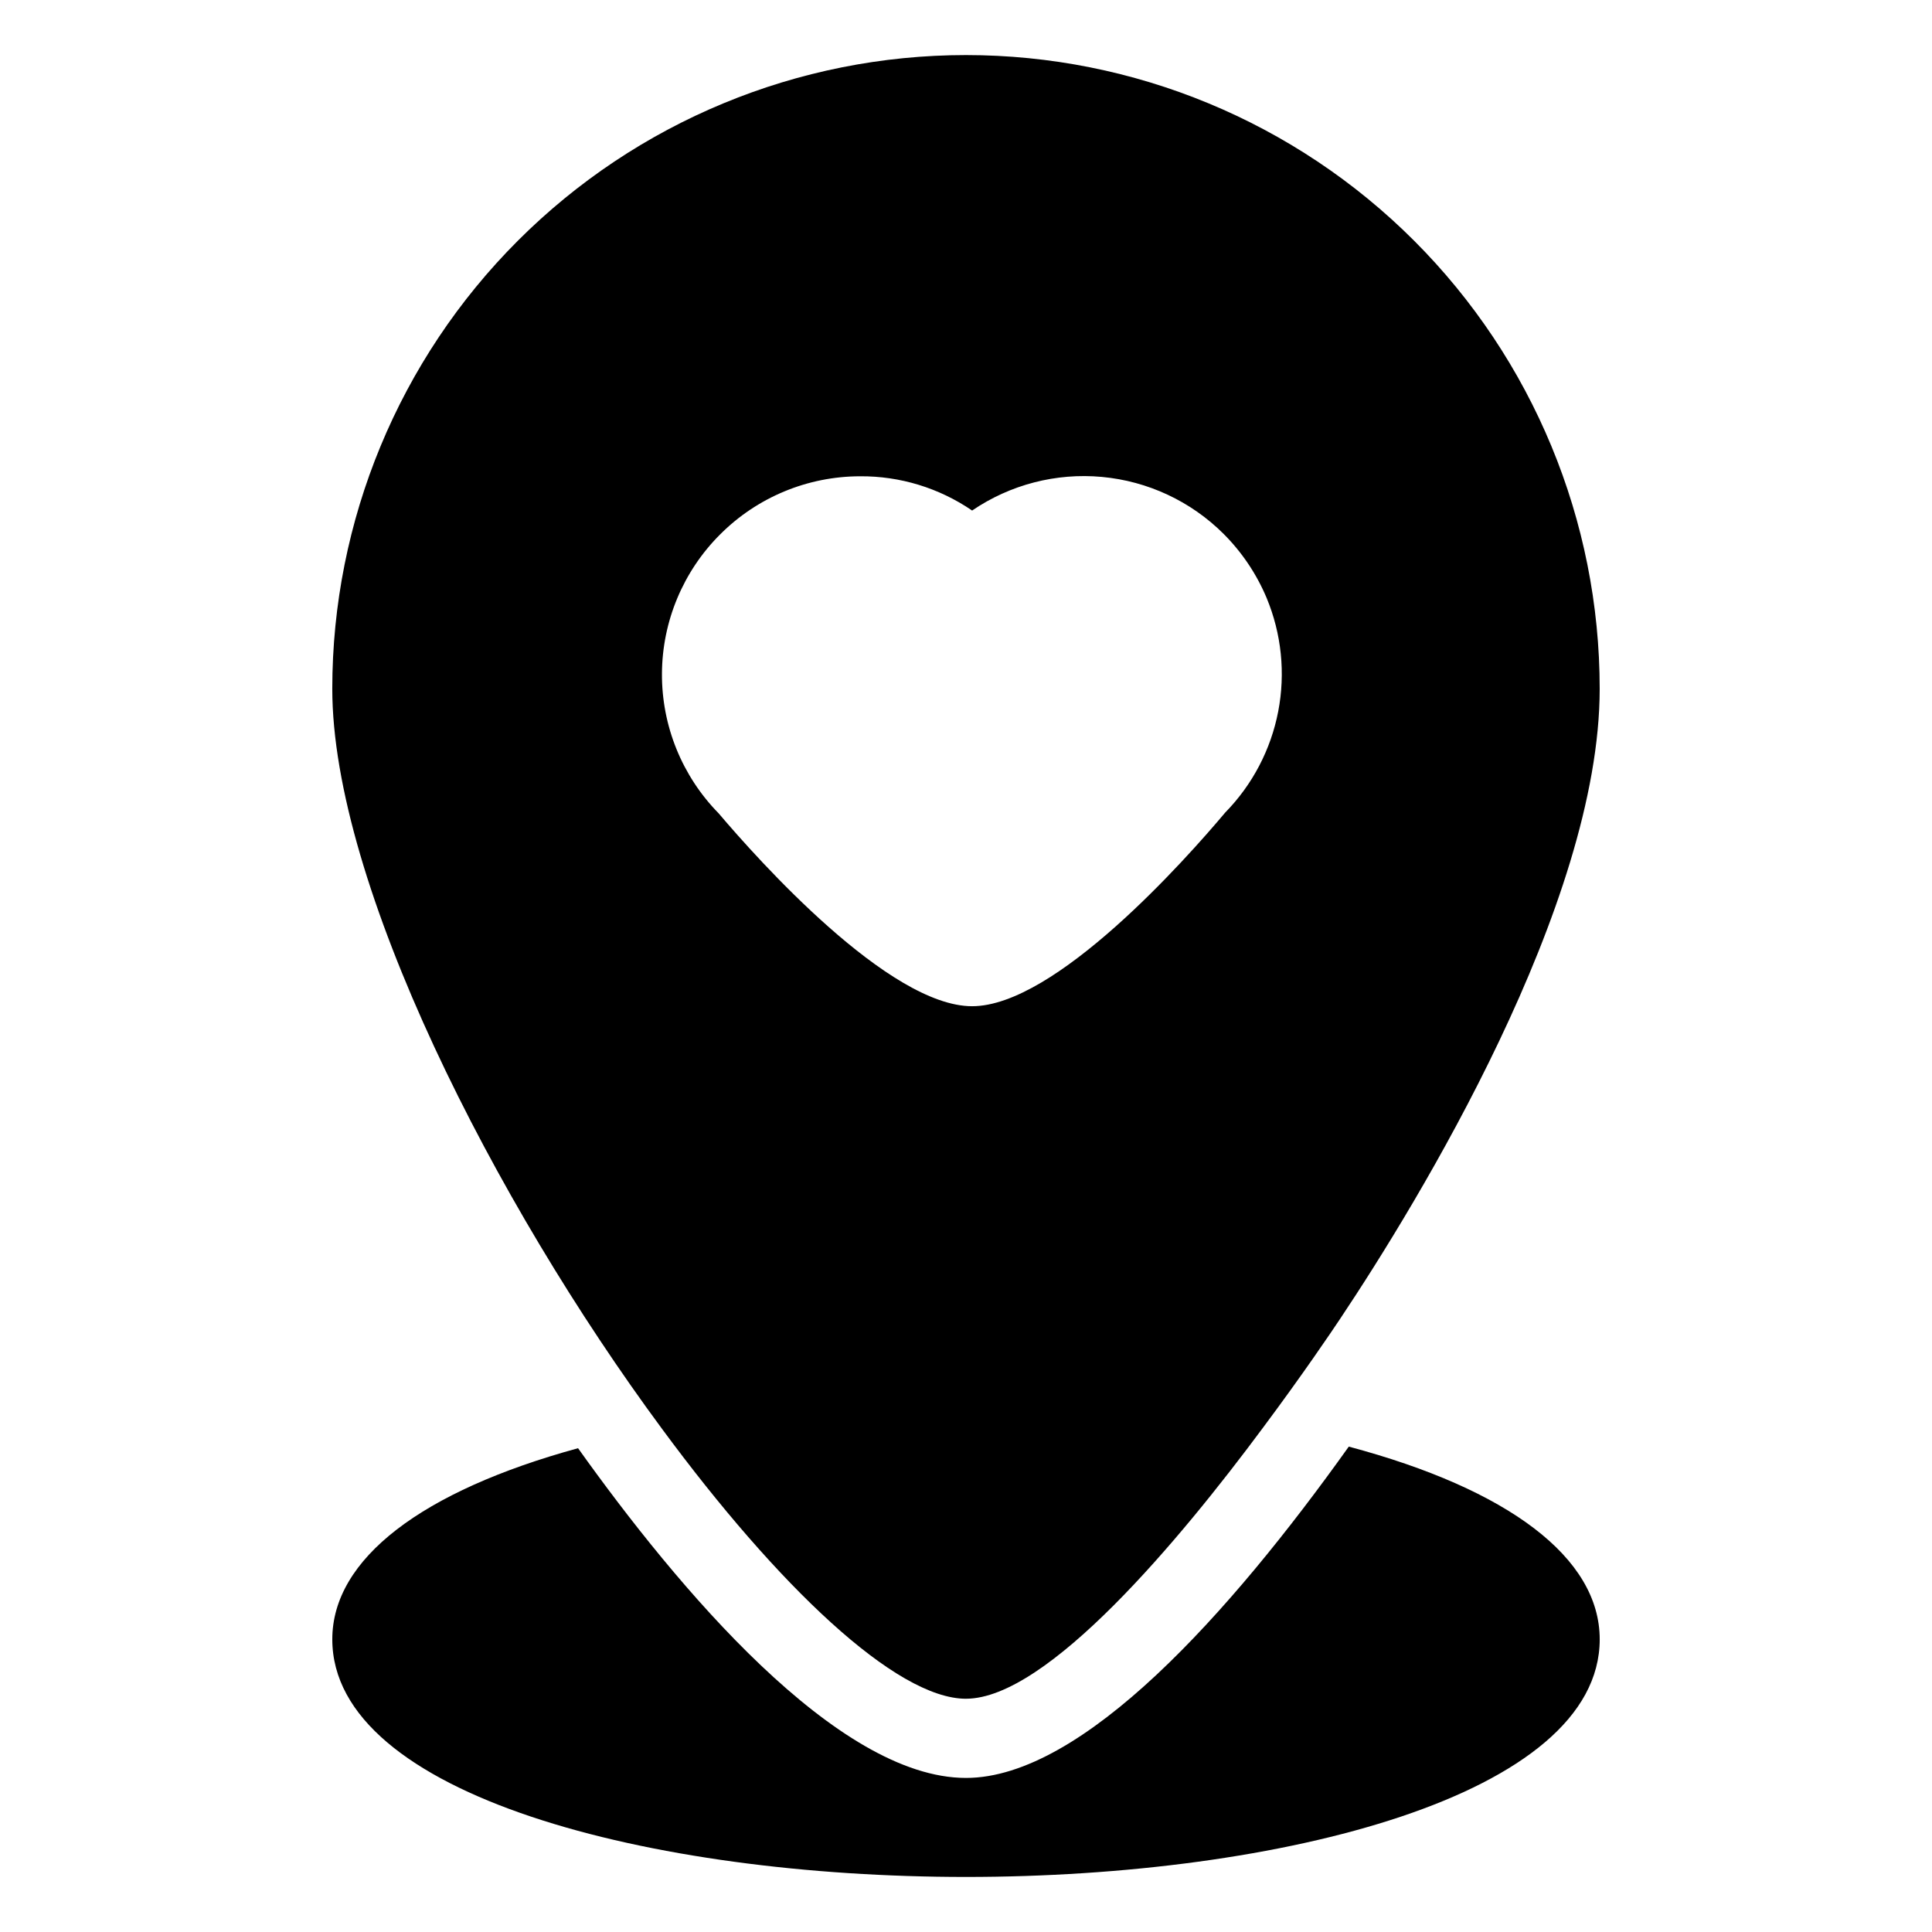
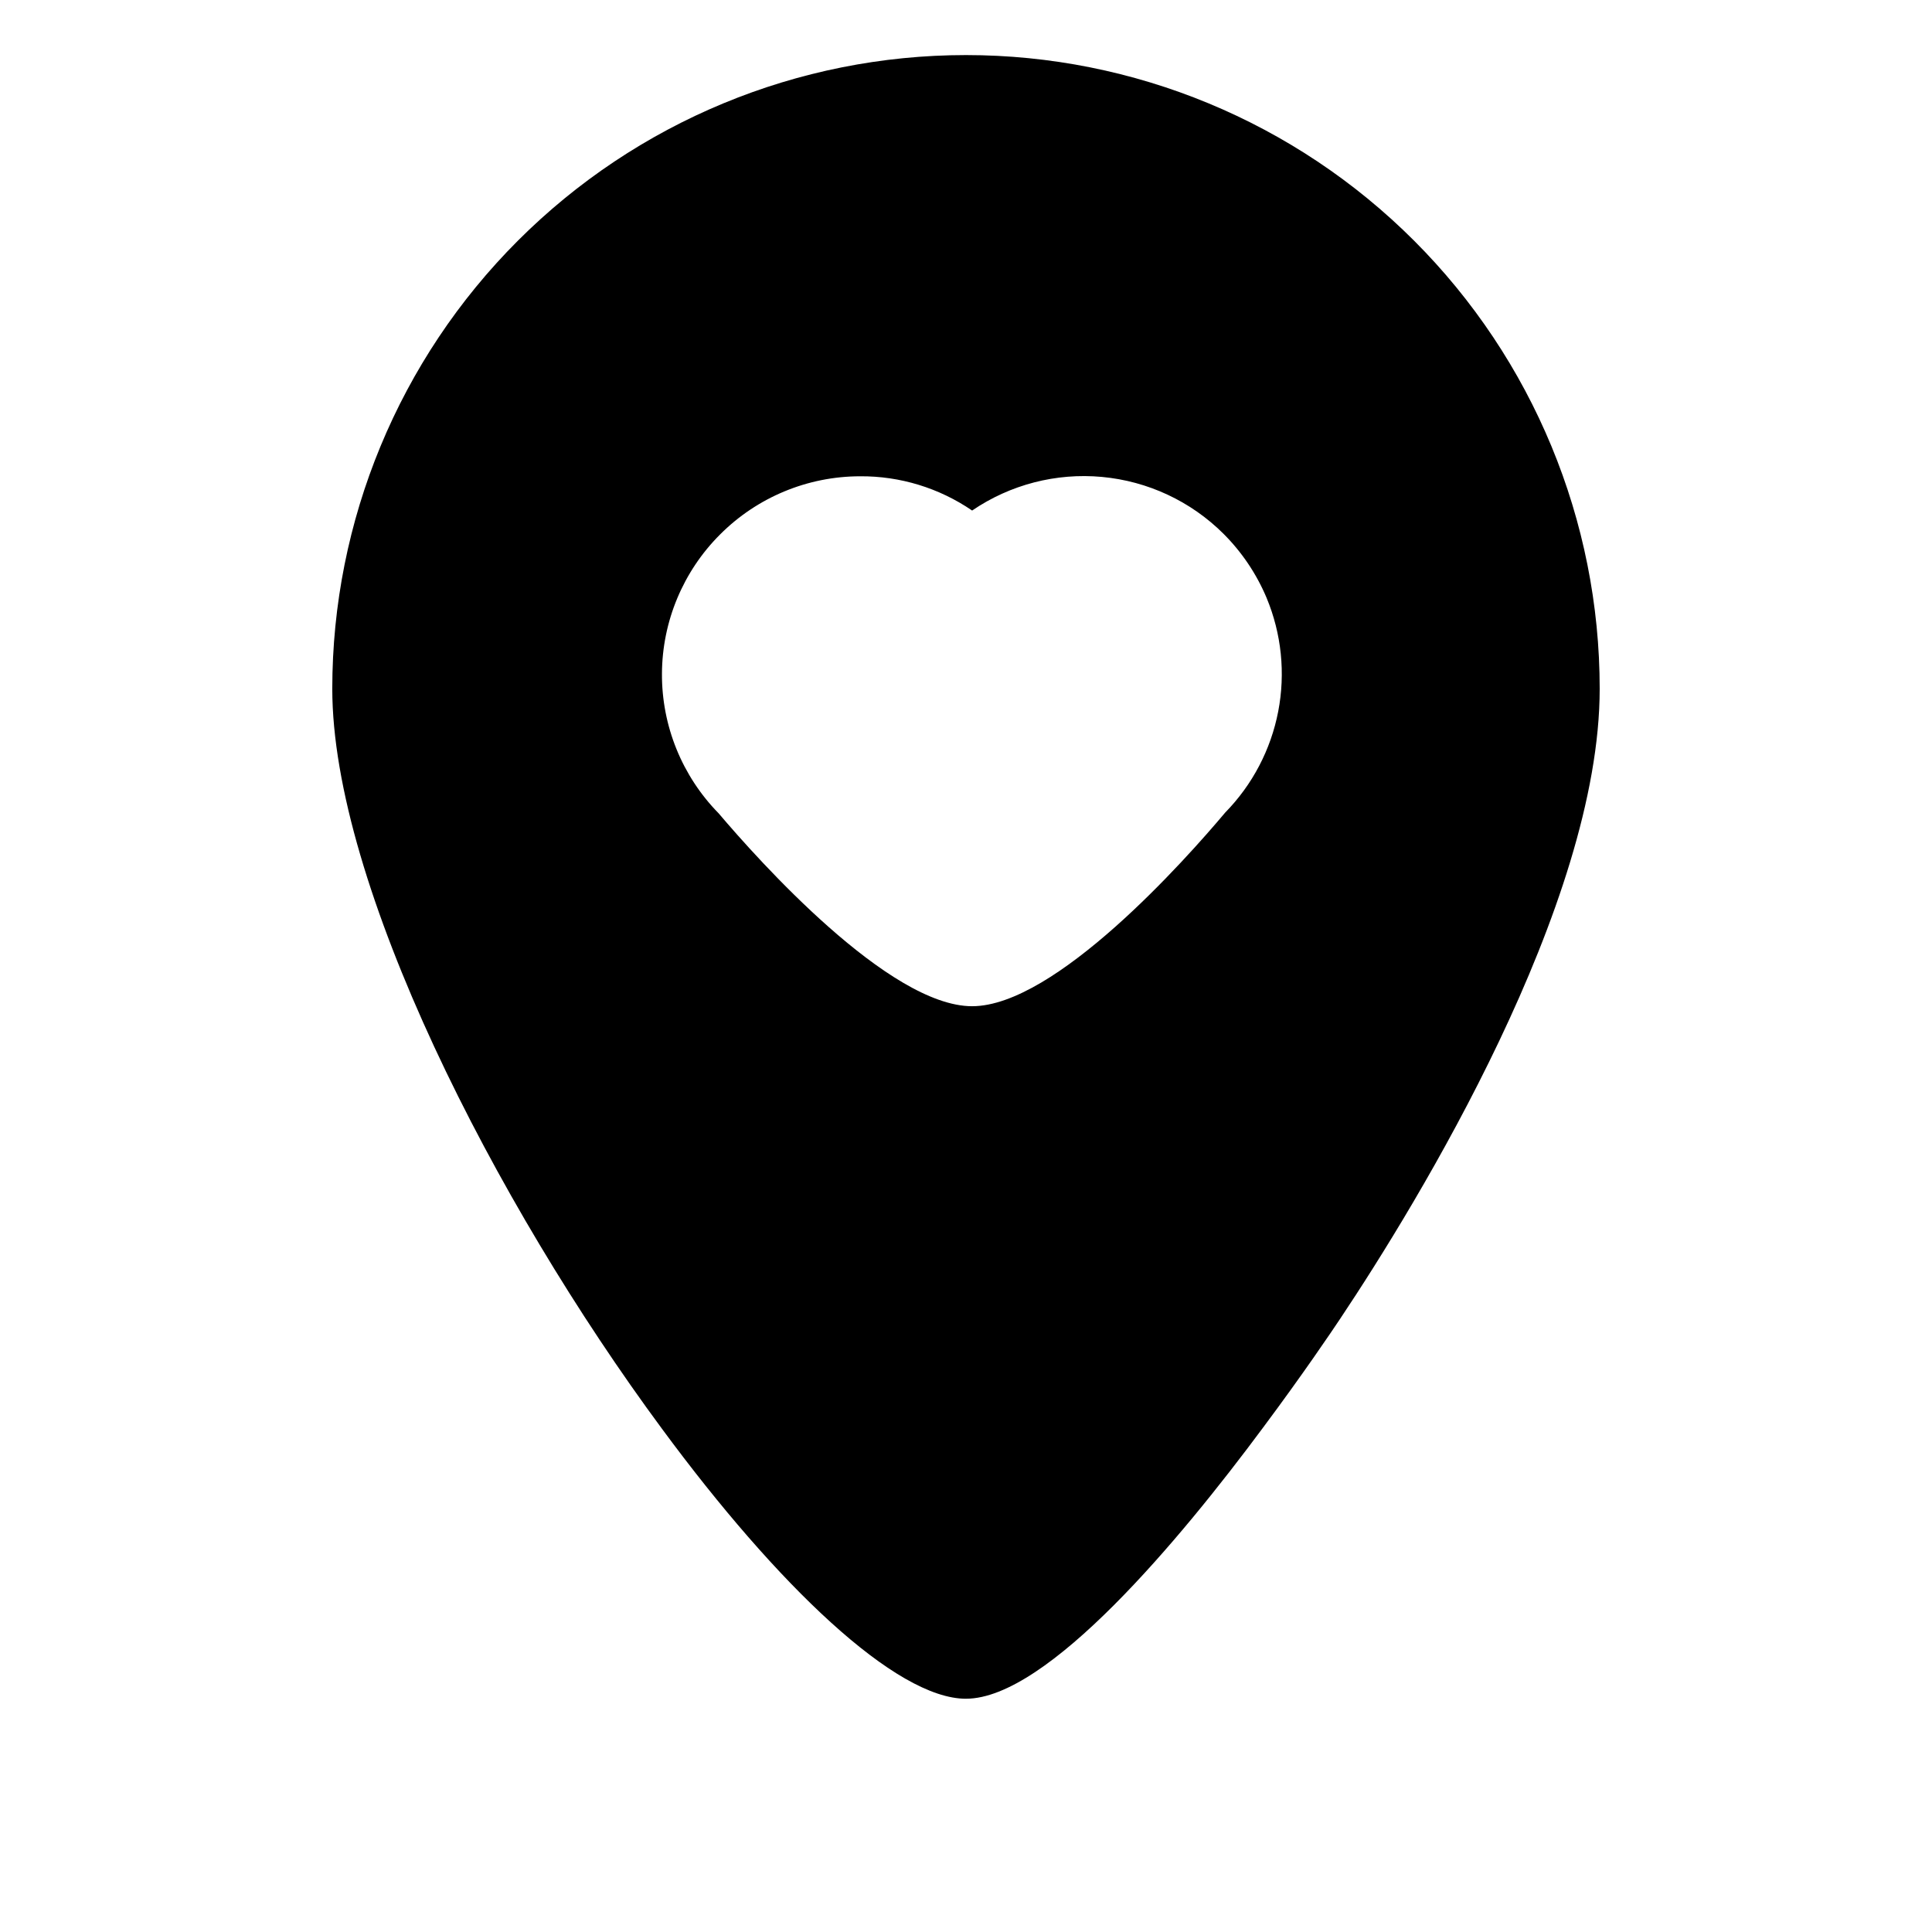
<svg xmlns="http://www.w3.org/2000/svg" fill="#000000" width="800px" height="800px" version="1.1" viewBox="144 144 512 512">
  <g>
-     <path d="m501.44 527.37c-31.434 44.086-70.531 87.801-101.44 87.801-34.219 0-76.465-50.434-102.81-87.379-41.41 11.336-65.129 29.336-65.129 50.641 0 41.355 84.492 62.977 167.94 62.977s167.94-21.621 167.94-62.977c-0.004-21.621-24.195-39.777-66.496-51.062z" />
    <path d="m400 594.18c21.516 0 56.574-41.984 78.719-71.844 10.496-14.066 18.211-25.504 20.414-28.812 20.781-31.121 68.801-109.74 68.801-166.99 0-44.539-17.691-87.258-49.188-118.75-31.492-31.496-74.207-49.188-118.75-49.188-44.543 0-87.258 17.691-118.75 49.188-31.496 31.492-49.188 74.211-49.188 118.75 0 51.59 42.875 135.92 87.379 196.12 30.598 41.512 61.98 71.531 80.559 71.531zm-65.184-308.53c9.832-9.863 23.18-15.414 37.105-15.43 10.594-0.078 20.961 3.094 29.703 9.078 10.082-6.879 22.25-10.031 34.402-8.91 12.156 1.121 23.543 6.441 32.195 15.051 4.883 4.871 8.77 10.648 11.441 17.004 3.957 9.512 5.027 19.98 3.078 30.094-1.953 10.117-6.836 19.438-14.047 26.797-10.496 12.492-45.027 51.324-67.07 51.324s-56.625-38.68-67.176-51.117c-9.691-9.875-15.094-23.18-15.023-37.02 0.07-13.84 5.602-27.09 15.391-36.871z" />
  </g>
</svg>